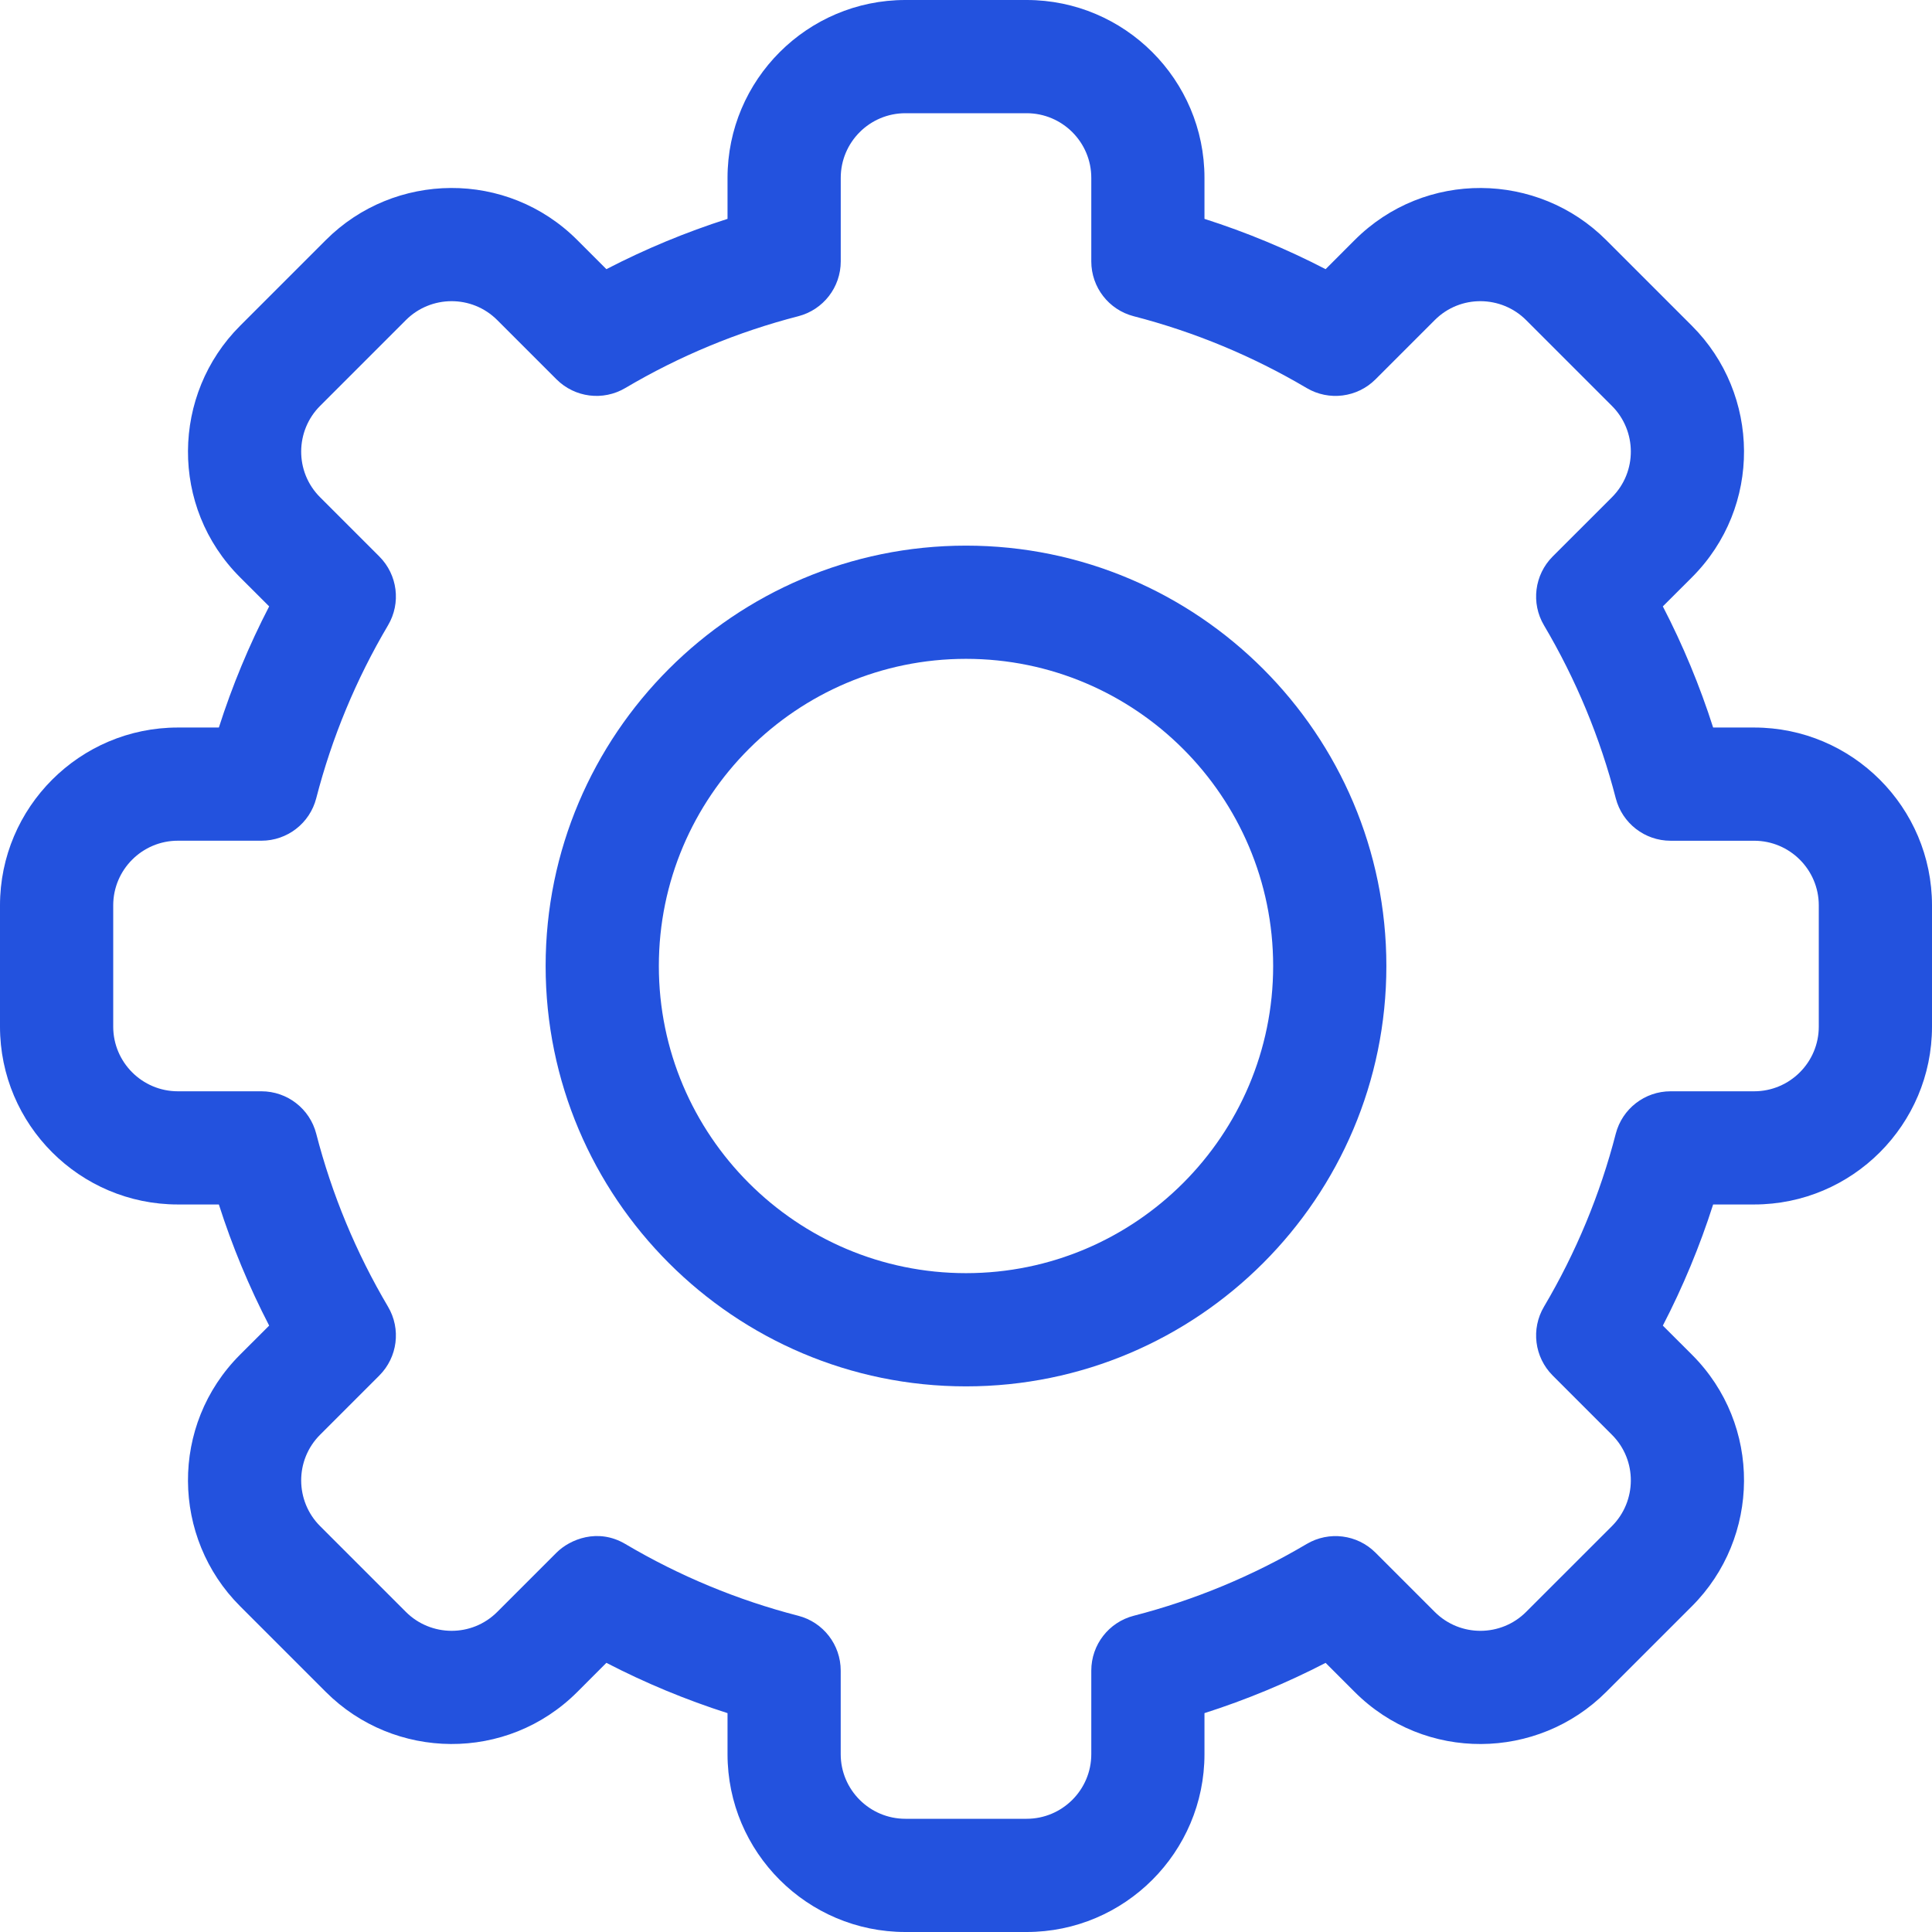
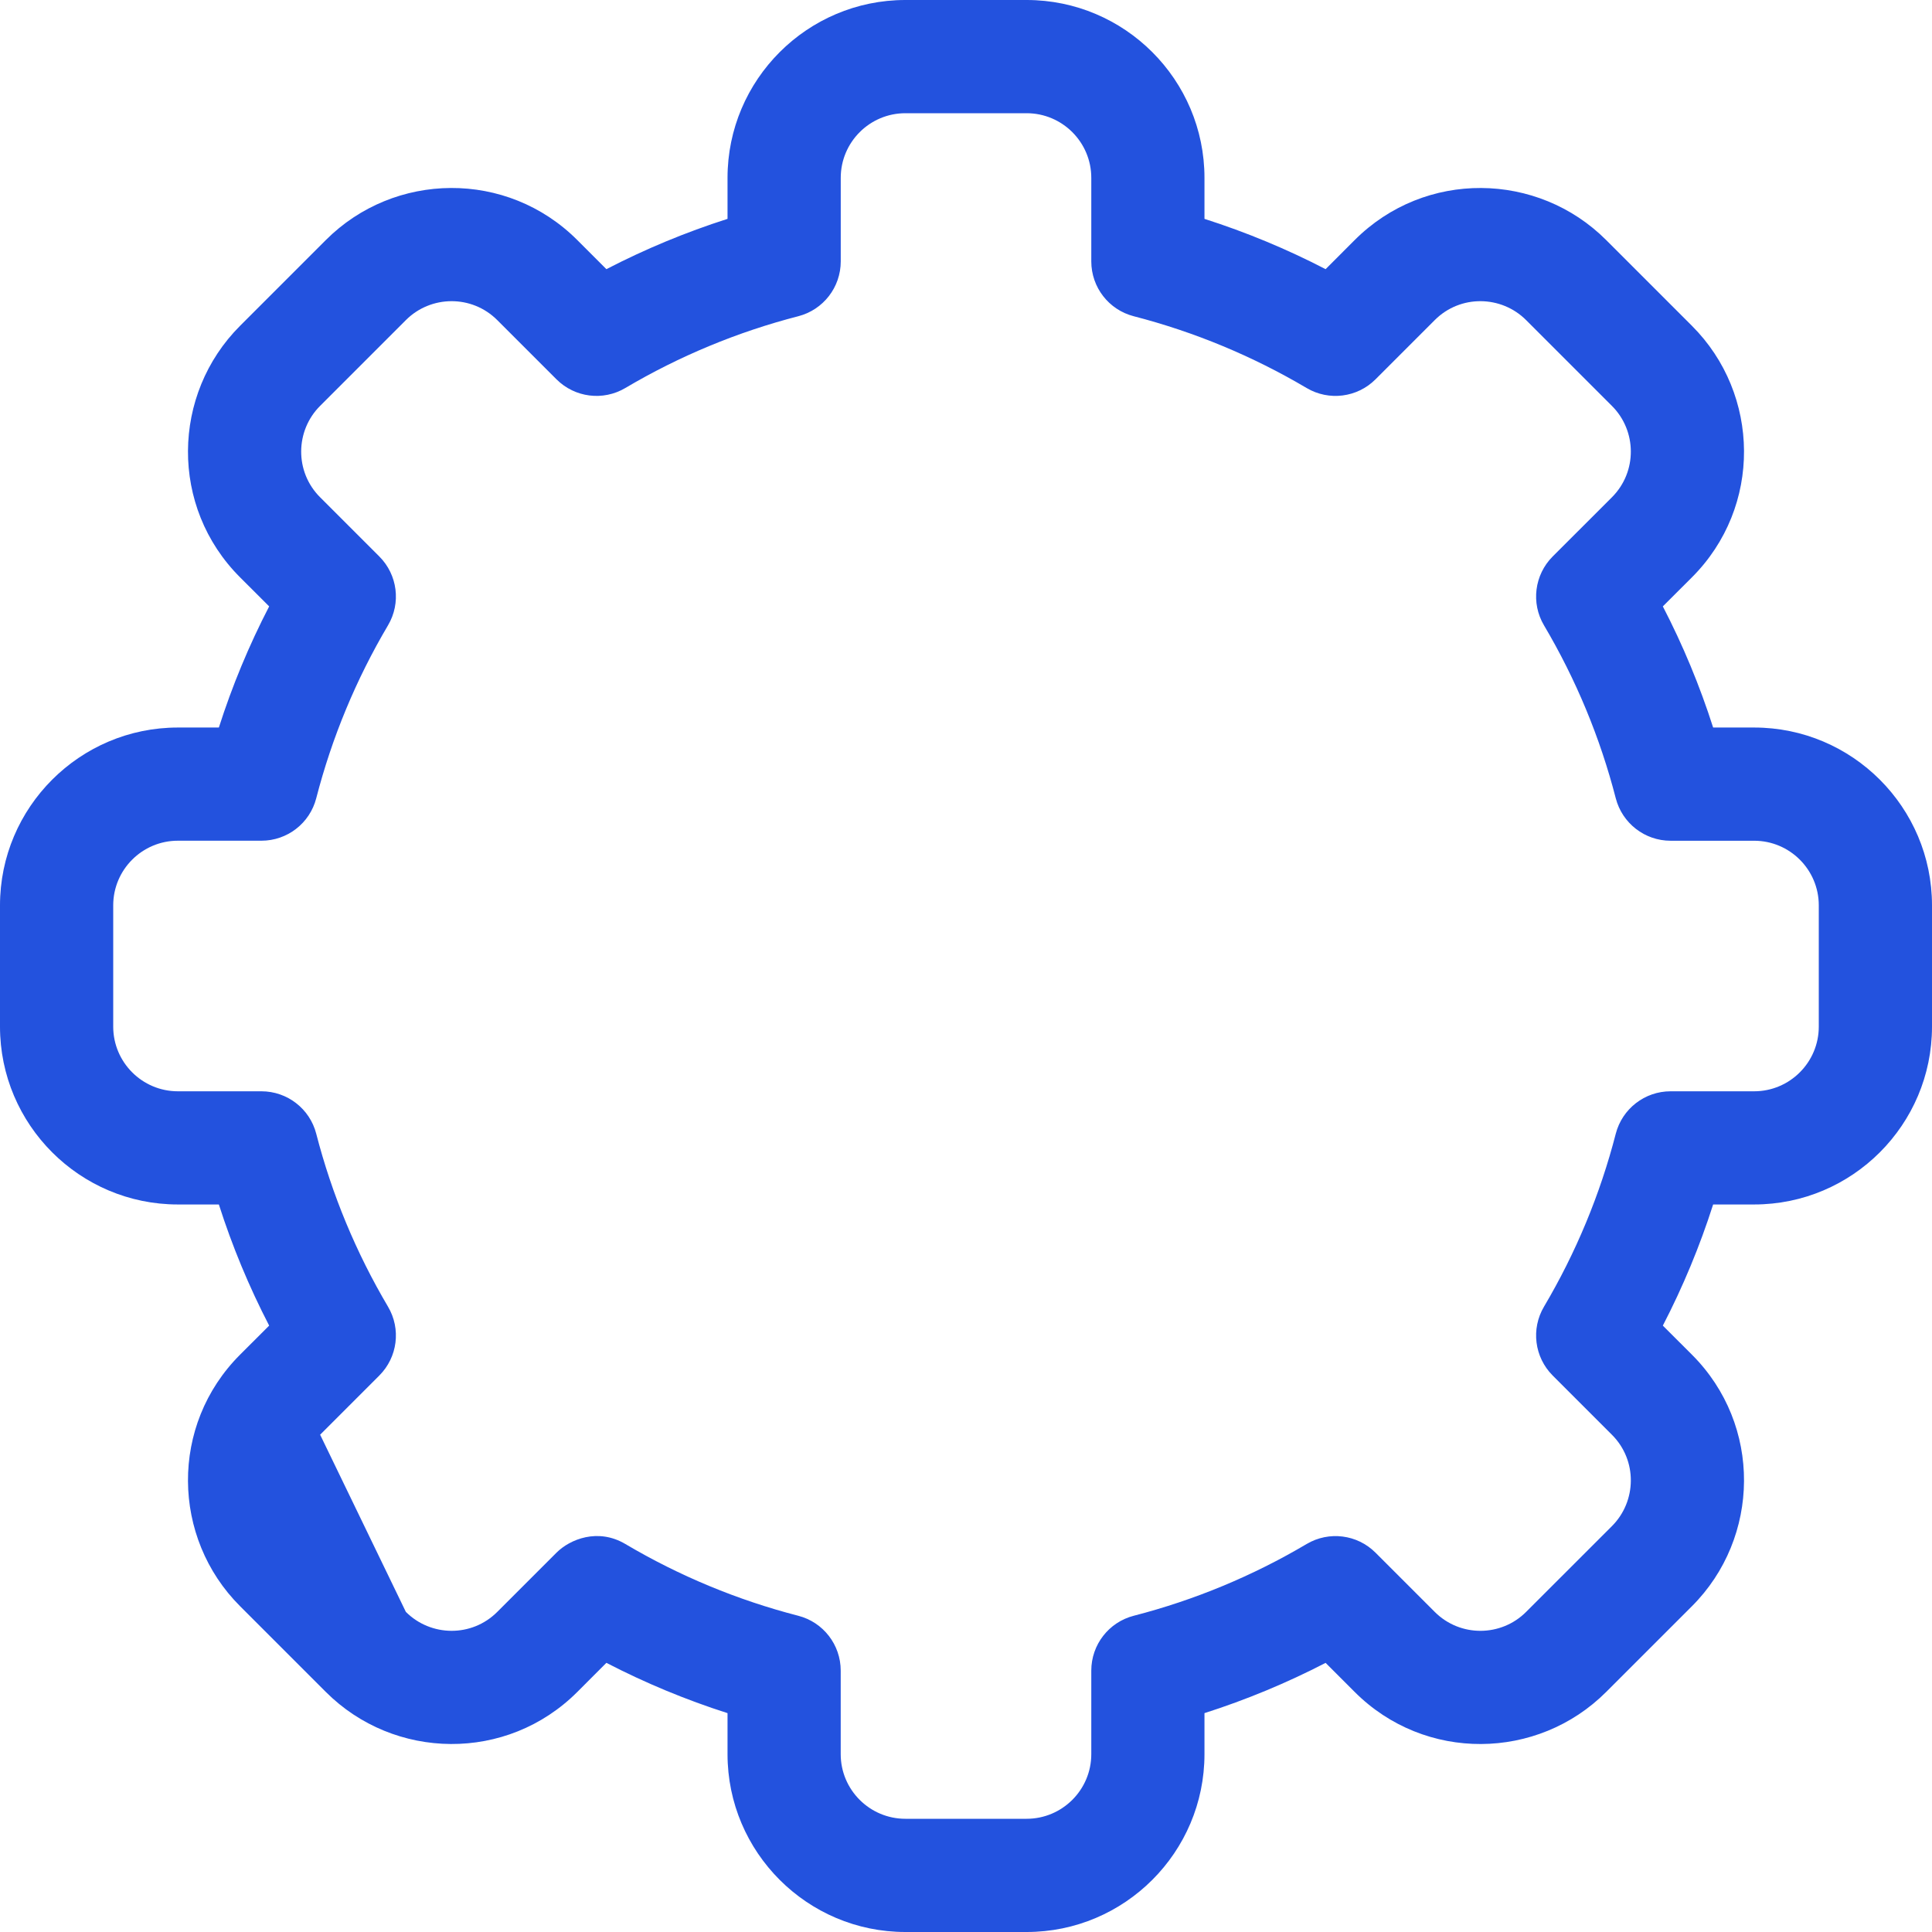
<svg xmlns="http://www.w3.org/2000/svg" width="60" height="60" viewBox="0 0 60 60" fill="none">
-   <path d="M31.883 60H28.117C25.072 60 22.594 57.522 22.594 54.477V53.203C21.299 52.789 20.041 52.267 18.832 51.641L17.93 52.544C15.743 54.733 12.24 54.669 10.117 52.543L7.456 49.882C5.329 47.758 5.268 44.256 7.456 42.07L8.359 41.168C7.733 39.959 7.211 38.701 6.797 37.406H5.523C2.478 37.406 0 34.928 0 31.883V28.117C0 25.072 2.478 22.594 5.524 22.594H6.797C7.211 21.299 7.733 20.041 8.359 18.832L7.456 17.93C5.268 15.745 5.329 12.243 7.457 10.117L10.118 7.456C12.246 5.325 15.748 5.272 17.93 7.457L18.832 8.359C20.041 7.733 21.299 7.211 22.594 6.797V5.523C22.594 2.478 25.072 0 28.117 0H31.883C34.928 0 37.406 2.478 37.406 5.523V6.797C38.701 7.211 39.959 7.733 41.168 8.359L42.07 7.456C44.257 5.267 47.76 5.331 49.883 7.457L52.544 10.118C54.671 12.242 54.732 15.744 52.544 17.93L51.641 18.832C52.267 20.041 52.789 21.299 53.203 22.594H54.477C57.522 22.594 60 25.072 60 28.117V31.883C60 34.928 57.522 37.406 54.477 37.406H53.203C52.789 38.701 52.267 39.959 51.641 41.168L52.544 42.07C54.732 44.255 54.671 47.757 52.544 49.883L49.882 52.544C47.754 54.675 44.252 54.728 42.07 52.544L41.168 51.642C39.959 52.267 38.701 52.789 37.406 53.203V54.477C37.406 57.522 34.928 60 31.883 60ZM19.42 47.95C21.099 48.943 22.906 49.693 24.791 50.179C25.567 50.379 26.109 51.08 26.109 51.881V54.477C26.109 55.584 27.01 56.484 28.117 56.484H31.883C32.99 56.484 33.891 55.584 33.891 54.477V51.881C33.891 51.08 34.433 50.379 35.209 50.179C37.094 49.693 38.901 48.943 40.58 47.95C41.271 47.541 42.151 47.652 42.718 48.22L44.556 50.058C45.349 50.852 46.622 50.834 47.395 50.059L50.059 47.396C50.83 46.626 50.856 45.352 50.059 44.557L48.22 42.718C47.653 42.15 47.541 41.271 47.95 40.58C48.943 38.901 49.693 37.094 50.179 35.209C50.38 34.433 51.08 33.891 51.881 33.891H54.477C55.584 33.891 56.484 32.99 56.484 31.883V28.117C56.484 27.01 55.584 26.11 54.477 26.11H51.881C51.08 26.11 50.38 25.567 50.179 24.791C49.693 22.906 48.943 21.099 47.95 19.42C47.541 18.73 47.653 17.85 48.22 17.282L50.059 15.444C50.853 14.65 50.833 13.377 50.059 12.605L47.396 9.942C46.624 9.169 45.351 9.146 44.557 9.941L42.718 11.78C42.151 12.348 41.271 12.459 40.58 12.051C38.901 11.058 37.094 10.308 35.209 9.821C34.433 9.621 33.891 8.921 33.891 8.119V5.523C33.891 4.416 32.99 3.516 31.883 3.516H28.117C27.01 3.516 26.11 4.416 26.11 5.523V8.119C26.11 8.921 25.567 9.621 24.791 9.821C22.906 10.307 21.099 11.057 19.42 12.05C18.729 12.459 17.85 12.348 17.282 11.78L15.444 9.942C14.651 9.148 13.378 9.167 12.605 9.941L9.942 12.604C9.17 13.374 9.145 14.648 9.941 15.443L11.78 17.282C12.348 17.85 12.459 18.729 12.05 19.42C11.057 21.099 10.307 22.906 9.821 24.791C9.621 25.567 8.921 26.109 8.119 26.109H5.524C4.416 26.109 3.516 27.01 3.516 28.117V31.883C3.516 32.99 4.416 33.891 5.524 33.891H8.119C8.921 33.891 9.621 34.433 9.821 35.209C10.307 37.094 11.057 38.901 12.05 40.58C12.459 41.271 12.348 42.15 11.78 42.718L9.942 44.556C9.147 45.35 9.168 46.623 9.941 47.395L12.604 50.058C13.376 50.831 14.649 50.854 15.443 50.059L17.282 48.22C17.7 47.802 18.57 47.447 19.42 47.95Z" fill="#2352DE" />
-   <path d="M30 43.055C22.802 43.055 16.945 37.198 16.945 30C16.945 22.802 22.802 16.945 30 16.945C37.199 16.945 43.055 22.802 43.055 30C43.055 37.198 37.199 43.055 30 43.055ZM30 20.461C24.74 20.461 20.461 24.74 20.461 30C20.461 35.26 24.74 39.539 30 39.539C35.26 39.539 39.539 35.26 39.539 30C39.539 24.74 35.26 20.461 30 20.461Z" fill="#2352DE" />
+   <path d="M31.883 60H28.117C25.072 60 22.594 57.522 22.594 54.477V53.203C21.299 52.789 20.041 52.267 18.832 51.641L17.93 52.544C15.743 54.733 12.24 54.669 10.117 52.543L7.456 49.882C5.329 47.758 5.268 44.256 7.456 42.07L8.359 41.168C7.733 39.959 7.211 38.701 6.797 37.406H5.523C2.478 37.406 0 34.928 0 31.883V28.117C0 25.072 2.478 22.594 5.524 22.594H6.797C7.211 21.299 7.733 20.041 8.359 18.832L7.456 17.93C5.268 15.745 5.329 12.243 7.457 10.117L10.118 7.456C12.246 5.325 15.748 5.272 17.93 7.457L18.832 8.359C20.041 7.733 21.299 7.211 22.594 6.797V5.523C22.594 2.478 25.072 0 28.117 0H31.883C34.928 0 37.406 2.478 37.406 5.523V6.797C38.701 7.211 39.959 7.733 41.168 8.359L42.07 7.456C44.257 5.267 47.76 5.331 49.883 7.457L52.544 10.118C54.671 12.242 54.732 15.744 52.544 17.93L51.641 18.832C52.267 20.041 52.789 21.299 53.203 22.594H54.477C57.522 22.594 60 25.072 60 28.117V31.883C60 34.928 57.522 37.406 54.477 37.406H53.203C52.789 38.701 52.267 39.959 51.641 41.168L52.544 42.07C54.732 44.255 54.671 47.757 52.544 49.883L49.882 52.544C47.754 54.675 44.252 54.728 42.07 52.544L41.168 51.642C39.959 52.267 38.701 52.789 37.406 53.203V54.477C37.406 57.522 34.928 60 31.883 60ZM19.42 47.95C21.099 48.943 22.906 49.693 24.791 50.179C25.567 50.379 26.109 51.08 26.109 51.881V54.477C26.109 55.584 27.01 56.484 28.117 56.484H31.883C32.99 56.484 33.891 55.584 33.891 54.477V51.881C33.891 51.08 34.433 50.379 35.209 50.179C37.094 49.693 38.901 48.943 40.58 47.95C41.271 47.541 42.151 47.652 42.718 48.22L44.556 50.058C45.349 50.852 46.622 50.834 47.395 50.059L50.059 47.396C50.83 46.626 50.856 45.352 50.059 44.557L48.22 42.718C47.653 42.15 47.541 41.271 47.95 40.58C48.943 38.901 49.693 37.094 50.179 35.209C50.38 34.433 51.08 33.891 51.881 33.891H54.477C55.584 33.891 56.484 32.99 56.484 31.883V28.117C56.484 27.01 55.584 26.11 54.477 26.11H51.881C51.08 26.11 50.38 25.567 50.179 24.791C49.693 22.906 48.943 21.099 47.95 19.42C47.541 18.73 47.653 17.85 48.22 17.282L50.059 15.444C50.853 14.65 50.833 13.377 50.059 12.605L47.396 9.942C46.624 9.169 45.351 9.146 44.557 9.941L42.718 11.78C42.151 12.348 41.271 12.459 40.58 12.051C38.901 11.058 37.094 10.308 35.209 9.821C34.433 9.621 33.891 8.921 33.891 8.119V5.523C33.891 4.416 32.99 3.516 31.883 3.516H28.117C27.01 3.516 26.11 4.416 26.11 5.523V8.119C26.11 8.921 25.567 9.621 24.791 9.821C22.906 10.307 21.099 11.057 19.42 12.05C18.729 12.459 17.85 12.348 17.282 11.78L15.444 9.942C14.651 9.148 13.378 9.167 12.605 9.941L9.942 12.604C9.17 13.374 9.145 14.648 9.941 15.443L11.78 17.282C12.348 17.85 12.459 18.729 12.05 19.42C11.057 21.099 10.307 22.906 9.821 24.791C9.621 25.567 8.921 26.109 8.119 26.109H5.524C4.416 26.109 3.516 27.01 3.516 28.117V31.883C3.516 32.99 4.416 33.891 5.524 33.891H8.119C8.921 33.891 9.621 34.433 9.821 35.209C10.307 37.094 11.057 38.901 12.05 40.58C12.459 41.271 12.348 42.15 11.78 42.718L9.942 44.556L12.604 50.058C13.376 50.831 14.649 50.854 15.443 50.059L17.282 48.22C17.7 47.802 18.57 47.447 19.42 47.95Z" fill="#2352DE" />
</svg>